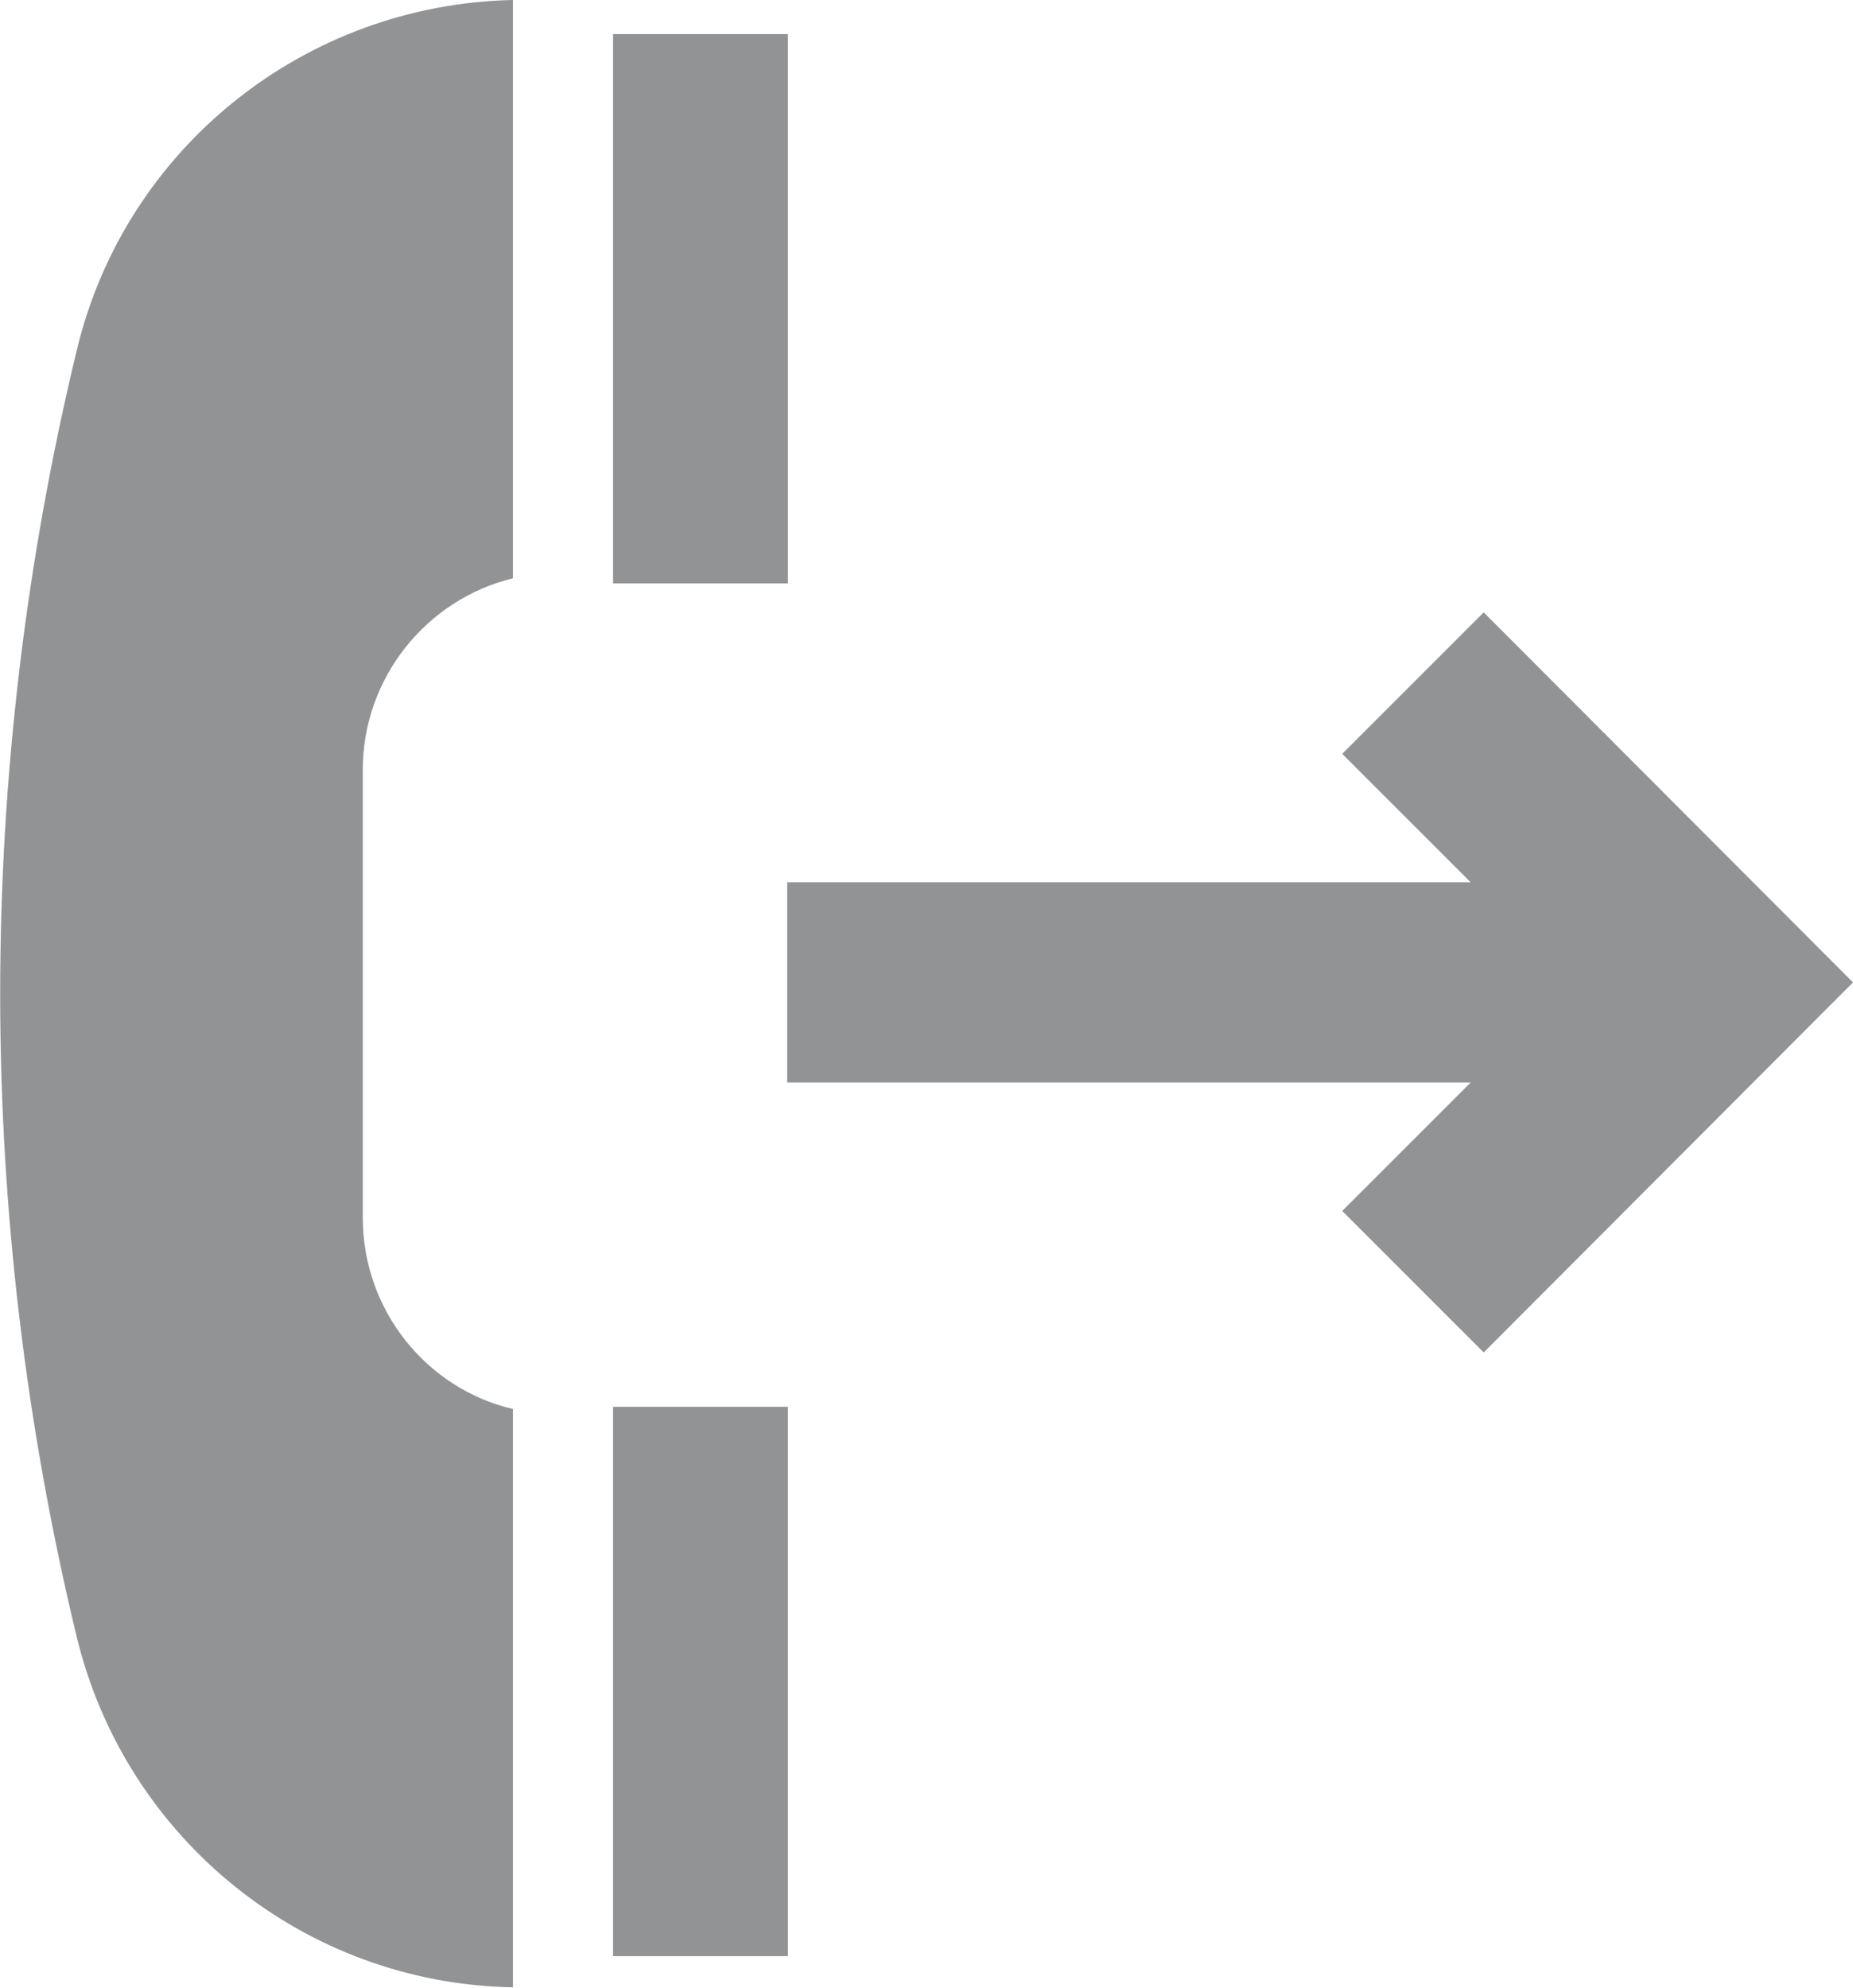
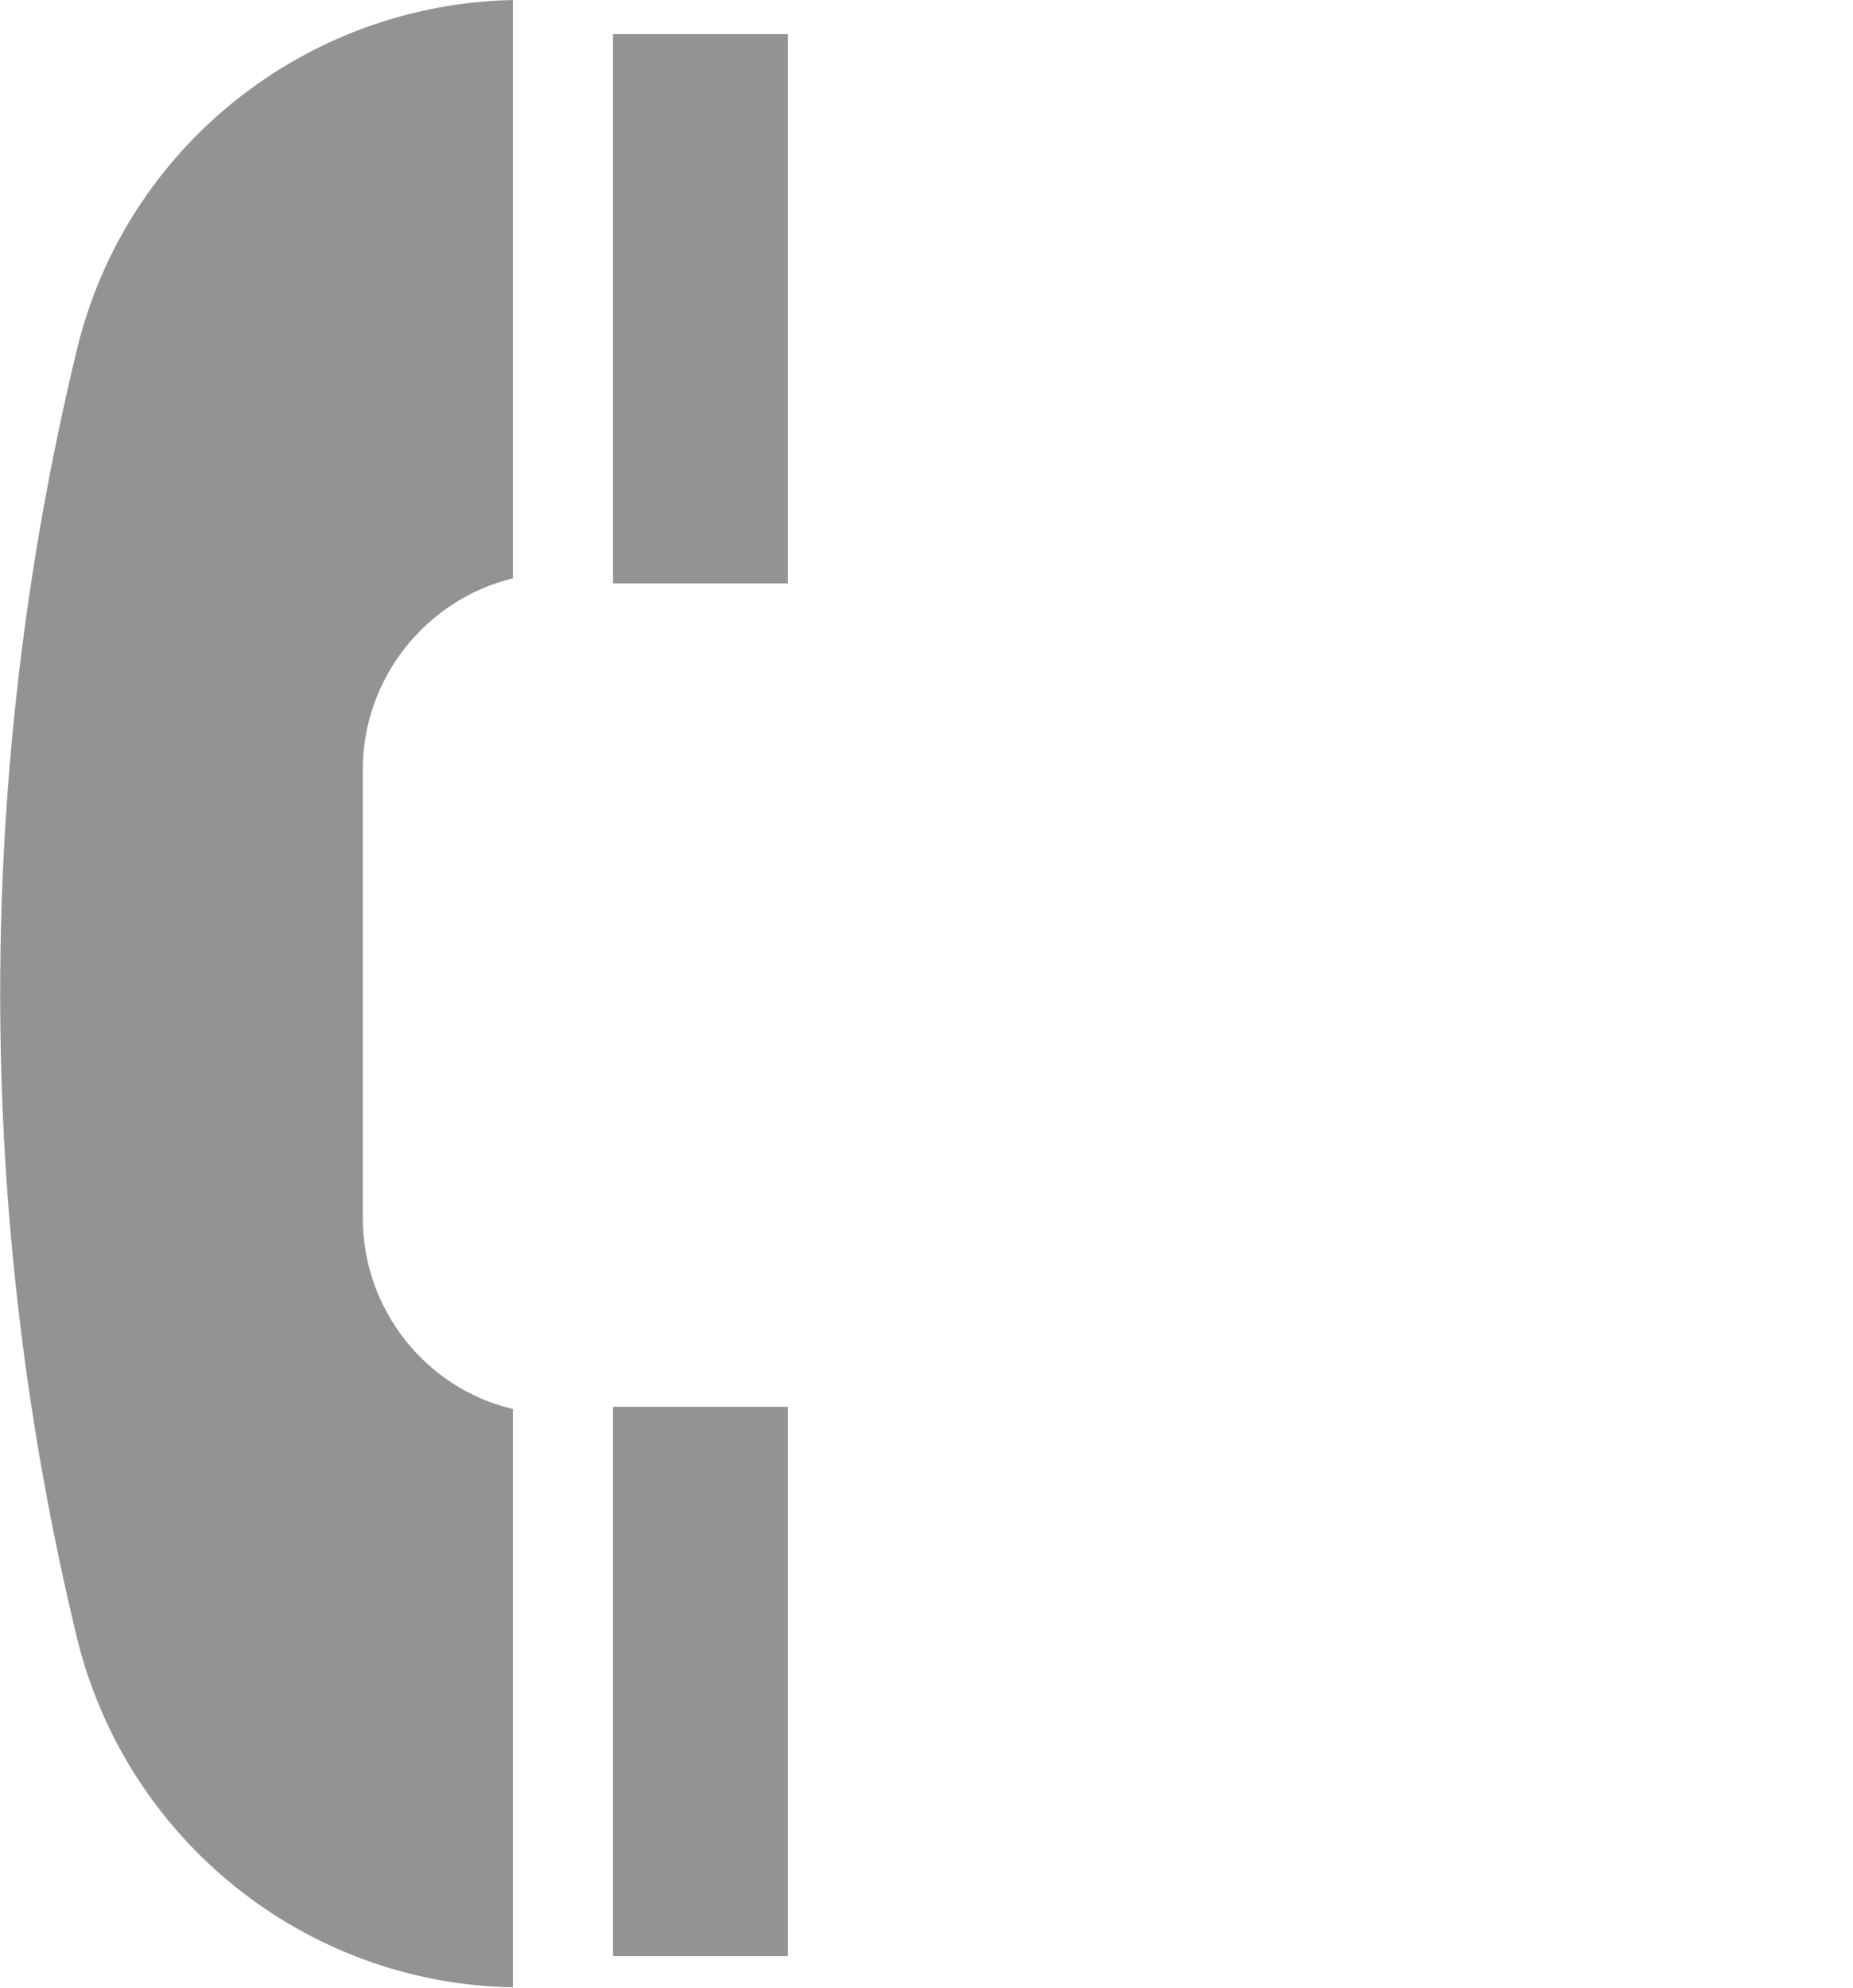
<svg xmlns="http://www.w3.org/2000/svg" version="1.0" id="Capa_1" x="0px" y="0px" viewBox="0 0 25.54 27.4" style="enable-background:new 0 0 25.54 27.4;" xml:space="preserve">
  <style type="text/css">
	.st0{fill:#919395;}
</style>
  <g>
    <path class="st0" d="M7.07,7.97V0C4.21,0.06,1.73,2.03,1.06,4.82c-1.41,5.83-1.41,11.92,0,17.75c0.68,2.79,3.15,4.77,6.01,4.82   v-7.97C5.88,19.14,5,18.06,5,16.78v-6.17C5,9.34,5.88,8.26,7.07,7.97z" />
    <rect x="8.45" y="0.47" class="st0" width="2.41" height="7.57" />
    <rect x="8.45" y="19.39" class="st0" width="2.41" height="7.57" />
-     <polygon class="st0" points="20.45,8.44 18.5,10.39 20.27,12.16 10.85,12.16 10.85,14.92 20.27,14.92 18.5,16.69 20.45,18.64    25.54,13.54  " />
  </g>
</svg>